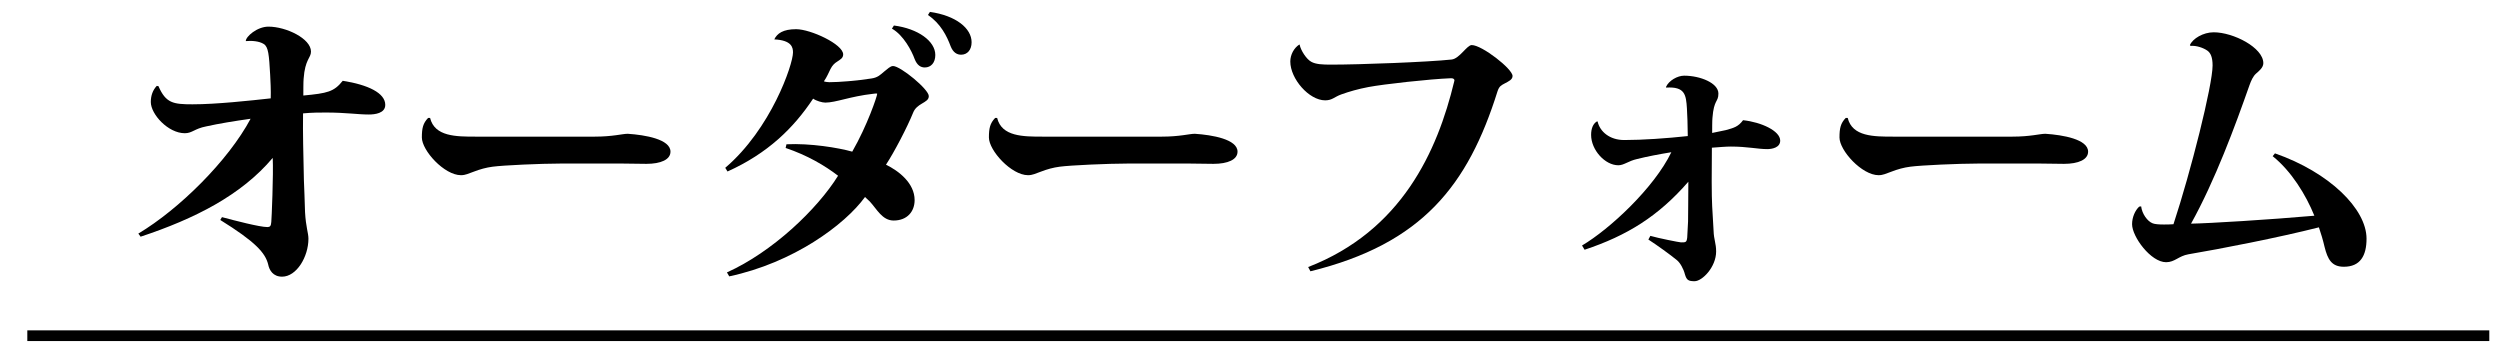
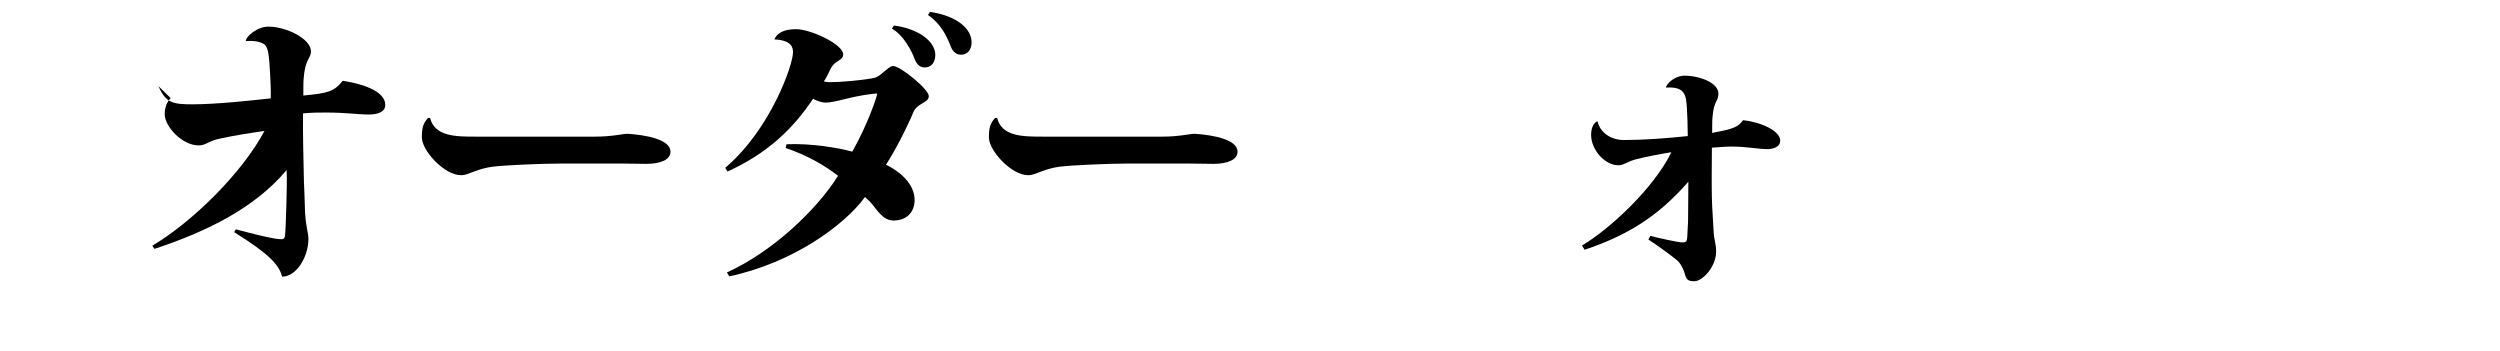
<svg xmlns="http://www.w3.org/2000/svg" version="1.1" id="レイヤー_1" x="0px" y="0px" width="467.333px" height="65.667px" viewBox="0 0 467.333 65.667" enable-background="new 0 0 467.333 65.667" xml:space="preserve">
  <g>
-     <path d="M29.624,16.108c1.378,3.18,2.756,3.392,6.359,3.392c4.452,0,10.758-0.689,14.626-1.113   c0.053-1.378-0.053-3.498-0.106-4.398c-0.212-3.709-0.318-5.247-1.219-5.776c-0.848-0.53-2.226-0.636-3.339-0.53   c0-0.848,2.12-2.703,4.24-2.703c3.285,0,7.949,2.226,7.949,4.664c0,1.219-1.113,1.377-1.378,5.087   c-0.053,0.424-0.053,2.649-0.053,3.126c4.504-0.424,5.723-0.689,7.366-2.756c4.716,0.742,7.949,2.279,7.949,4.504   c0,1.59-1.96,1.801-3.073,1.801c-2.067,0-4.292-0.37-8.055-0.37c-1.06,0-2.597,0-4.24,0.159c-0.053,3.815,0.053,7.313,0.159,12.506   c0.053,1.484,0.159,3.71,0.212,5.936c0.159,2.861,0.636,3.922,0.636,4.981c0,3.392-2.226,7.101-4.928,7.101   c-1.696,0-2.385-1.219-2.597-2.278c-0.53-2.173-2.385-4.239-8.956-8.319l0.318-0.53c2.385,0.636,7.048,1.854,8.479,1.854   c0.477,0,0.689-0.158,0.742-0.953c0.053-0.371,0.424-9.01,0.265-11.977c-5.882,6.994-14.626,11.393-24.695,14.731l-0.424-0.583   c7.631-4.557,16.799-13.619,20.985-21.463c-3.021,0.425-5.935,0.901-8.32,1.432c-2.173,0.424-2.597,1.271-3.975,1.271   c-3.127,0-6.359-3.551-6.359-5.829c0-1.219,0.371-2.226,1.113-3.021L29.624,16.108z" />
+     <path d="M29.624,16.108c1.378,3.18,2.756,3.392,6.359,3.392c4.452,0,10.758-0.689,14.626-1.113   c0.053-1.378-0.053-3.498-0.106-4.398c-0.212-3.709-0.318-5.247-1.219-5.776c-0.848-0.53-2.226-0.636-3.339-0.53   c0-0.848,2.12-2.703,4.24-2.703c3.285,0,7.949,2.226,7.949,4.664c0,1.219-1.113,1.377-1.378,5.087   c-0.053,0.424-0.053,2.649-0.053,3.126c4.504-0.424,5.723-0.689,7.366-2.756c4.716,0.742,7.949,2.279,7.949,4.504   c0,1.59-1.96,1.801-3.073,1.801c-2.067,0-4.292-0.37-8.055-0.37c-1.06,0-2.597,0-4.24,0.159c-0.053,3.815,0.053,7.313,0.159,12.506   c0.053,1.484,0.159,3.71,0.212,5.936c0.159,2.861,0.636,3.922,0.636,4.981c0,3.392-2.226,7.101-4.928,7.101   c-0.53-2.173-2.385-4.239-8.956-8.319l0.318-0.53c2.385,0.636,7.048,1.854,8.479,1.854   c0.477,0,0.689-0.158,0.742-0.953c0.053-0.371,0.424-9.01,0.265-11.977c-5.882,6.994-14.626,11.393-24.695,14.731l-0.424-0.583   c7.631-4.557,16.799-13.619,20.985-21.463c-3.021,0.425-5.935,0.901-8.32,1.432c-2.173,0.424-2.597,1.271-3.975,1.271   c-3.127,0-6.359-3.551-6.359-5.829c0-1.219,0.371-2.226,1.113-3.021L29.624,16.108z" />
    <path d="M104.669,30.575c-3.444,0-10.599,0.318-12.559,0.584c-1.219,0.158-2.385,0.477-3.604,0.953   c-0.901,0.318-1.484,0.637-2.332,0.637c-3.126,0-7.313-4.611-7.313-7.049c0-1.748,0.212-2.649,1.166-3.656h0.371   c0.848,3.498,4.875,3.498,8.532,3.498h22.257c3.338,0,5.193-0.53,6.094-0.53h0.106c3.18,0.212,7.949,1.007,7.949,3.339   c0,1.483-1.802,2.278-4.505,2.278c-0.901,0-2.915-0.054-4.292-0.054H104.669z" />
    <path d="M135.571,31.37c8.532-7.26,12.666-19.289,12.666-21.568c0-0.901-0.212-2.279-3.498-2.438   c0.53-1.113,1.643-1.908,4.081-1.908c2.703,0,8.797,2.809,8.797,4.716c0,0.689-0.53,0.954-1.166,1.378   c-0.424,0.265-0.848,0.636-1.219,1.377c-0.371,0.742-0.636,1.431-1.219,2.279c0.265,0.106,0.795,0.159,1.007,0.159   c1.854,0,5.14-0.265,7.843-0.689c1.166-0.159,1.643-0.636,2.385-1.272c0.689-0.53,1.166-1.06,1.696-1.06   c1.378,0,6.677,4.345,6.677,5.617c0,0.689-0.53,0.954-1.325,1.431c-0.636,0.371-1.272,0.848-1.59,1.643   c-1.113,2.755-3.551,7.419-5.087,9.751c2.385,1.166,5.353,3.444,5.353,6.624c0,2.12-1.378,3.815-3.922,3.815   c-2.12,0-3.126-2.119-4.451-3.551l-0.901-0.848c-3.763,5.193-13.408,12.295-25.384,14.838l-0.424-0.742   c8.479-3.814,16.852-11.764,20.773-18.07c-2.491-1.908-5.723-3.815-9.804-5.193l0.159-0.689c4.451-0.211,9.645,0.637,12.294,1.379   c2.809-4.876,4.664-10.387,4.664-10.811c0-0.053-0.053-0.053-0.159-0.053s-0.318,0-0.636,0.053   c-4.24,0.477-6.942,1.643-8.903,1.643c-0.583,0-1.696-0.318-2.278-0.742c-3.657,5.512-8.479,10.228-16.004,13.619L135.571,31.37z    M167.103,4.768c4.504,0.583,7.737,2.915,7.737,5.511c0,1.431-0.795,2.332-1.961,2.332c-0.742,0-1.431-0.371-1.908-1.59   c-0.53-1.484-2.067-4.451-4.24-5.67L167.103,4.768z M173.833,2.224c4.875,0.689,7.791,3.074,7.791,5.67   c0,1.431-0.795,2.332-1.961,2.332c-0.742,0-1.484-0.371-1.961-1.59c-0.689-1.854-1.854-4.239-4.239-5.829L173.833,2.224z" />
    <path d="M210.669,30.575c-3.444,0-10.599,0.318-12.559,0.584c-1.219,0.158-2.385,0.477-3.604,0.953   c-0.901,0.318-1.484,0.637-2.332,0.637c-3.126,0-7.313-4.611-7.313-7.049c0-1.748,0.212-2.649,1.166-3.656h0.371   c0.848,3.498,4.875,3.498,8.532,3.498h22.257c3.338,0,5.193-0.53,6.094-0.53h0.106c3.18,0.212,7.949,1.007,7.949,3.339   c0,1.483-1.802,2.278-4.505,2.278c-0.901,0-2.915-0.054-4.292-0.054H210.669z" />
-     <path d="M244.539,49.918c17.488-6.783,24.165-21.675,27.292-34.658c0-0.106,0.053-0.159,0.053-0.212   c0-0.265-0.212-0.424-0.636-0.424c-4.081,0.159-12.612,1.113-15.421,1.643c-1.961,0.371-3.604,0.848-5.087,1.378   c-1.325,0.477-1.696,1.113-3.021,1.113c-3.021,0-6.519-4.027-6.519-7.26c0-1.272,0.689-2.543,1.696-3.18l0.053,0.053   c0.212,1.06,1.271,2.703,2.172,3.18c0.848,0.477,2.12,0.53,3.657,0.53c5.458,0,18.124-0.477,22.575-0.954   c1.484-0.159,2.862-2.703,3.763-2.703c1.908,0,7.631,4.452,7.631,5.776c0,0.689-0.742,1.007-1.431,1.378s-1.06,0.53-1.378,1.484   c-5.511,17.541-14.043,28.511-34.976,33.651L244.539,49.918z" />
    <path d="M311.423,16.267c0.53-1.219,2.173-2.12,3.392-2.12c3.021,0,6.412,1.377,6.412,3.338c0,1.643-0.848,1.06-1.113,4.558   c-0.053,0.424-0.053,2.226-0.053,2.809l2.544-0.529c1.537-0.425,2.332-0.637,3.232-1.855c3.445,0.371,6.942,2.014,6.942,3.815   c0,1.325-1.537,1.59-2.438,1.59c-1.749,0-3.709-0.477-6.783-0.477c-0.901,0-2.12,0.106-3.55,0.212   c-0.053,4.08-0.053,9.115,0.053,10.916l0.265,4.611c0.053,1.695,0.477,2.332,0.477,3.868c0,2.915-2.597,5.564-4.028,5.564   c-1.166,0-1.483-0.212-1.802-1.272c-0.265-1.06-0.901-2.172-1.483-2.648c-1.219-1.008-3.71-2.81-5.353-3.869l0.371-0.689   c1.431,0.424,5.458,1.219,5.723,1.219c0.901,0,1.06,0,1.166-0.9l0.159-3.021c0-1.378,0.053-4.239,0.053-7.419   c-5.618,6.465-11.447,10.068-19.396,12.719l-0.477-0.795c5.193-3.074,13.46-10.758,16.693-17.436   c-2.279,0.371-4.504,0.795-6.412,1.271c-1.643,0.371-2.438,1.166-3.498,1.166c-2.491,0-5.087-2.861-5.087-5.67   c0-1.219,0.371-2.12,1.113-2.544l0.106,0.054c0.424,1.854,2.226,3.443,4.981,3.443c3.444,0,7.949-0.317,11.871-0.741   c0-1.749-0.106-4.398-0.159-5.141c-0.159-2.597-0.371-4.133-3.869-3.921L311.423,16.267z" />
-     <path d="M369.669,30.575c-3.444,0-10.599,0.318-12.559,0.584c-1.219,0.158-2.385,0.477-3.604,0.953   c-0.901,0.318-1.484,0.637-2.332,0.637c-3.126,0-7.313-4.611-7.313-7.049c0-1.748,0.212-2.649,1.166-3.656h0.371   c0.848,3.498,4.875,3.498,8.532,3.498h22.257c3.339,0,5.193-0.53,6.095-0.53h0.106c3.18,0.212,7.949,1.007,7.949,3.339   c0,1.483-1.803,2.278-4.506,2.278c-0.9,0-2.914-0.054-4.292-0.054H369.669z" />
-     <path d="M425.266,28.667c10.176,3.551,17.118,10.387,17.118,15.951c0,3.18-1.166,5.247-4.24,5.247c-2.278,0-3.021-1.379-3.604-3.71   c-0.265-1.166-0.688-2.597-1.06-3.657c-7.525,1.908-18.389,4.027-24.377,5.035c-1.855,0.318-2.544,1.483-4.188,1.483   c-2.861,0-6.358-4.77-6.358-7.101c0-1.325,0.583-2.598,1.325-3.286l0.371-0.053c0.158,1.378,1.165,2.809,2.172,3.179   c0.424,0.16,1.166,0.213,2.066,0.213c0.53,0,1.166,0,1.803-0.053c3.232-9.805,7.313-25.967,7.313-29.677   c0-1.537-0.371-2.332-0.953-2.756c-0.742-0.53-2.067-1.007-3.18-0.901l-0.106-0.159c0.53-1.219,2.491-2.385,4.452-2.385   c3.656,0,9.273,2.862,9.273,5.776c0,0.848-0.848,1.484-1.378,1.961s-0.901,1.272-1.219,2.173   c-2.702,7.684-6.413,17.752-10.917,25.861c3.392-0.054,14.573-0.741,23.053-1.483c-1.59-3.922-4.293-8.32-7.791-11.129   L425.266,28.667z" />
  </g>
-   <line fill="none" stroke="#000000" stroke-width="2" stroke-miterlimit="10" x1="5.106" y1="62.754" x2="465.333" y2="62.754" />
  <g>
</g>
  <g>
</g>
  <g>
</g>
  <g>
</g>
  <g>
</g>
  <g>
</g>
</svg>